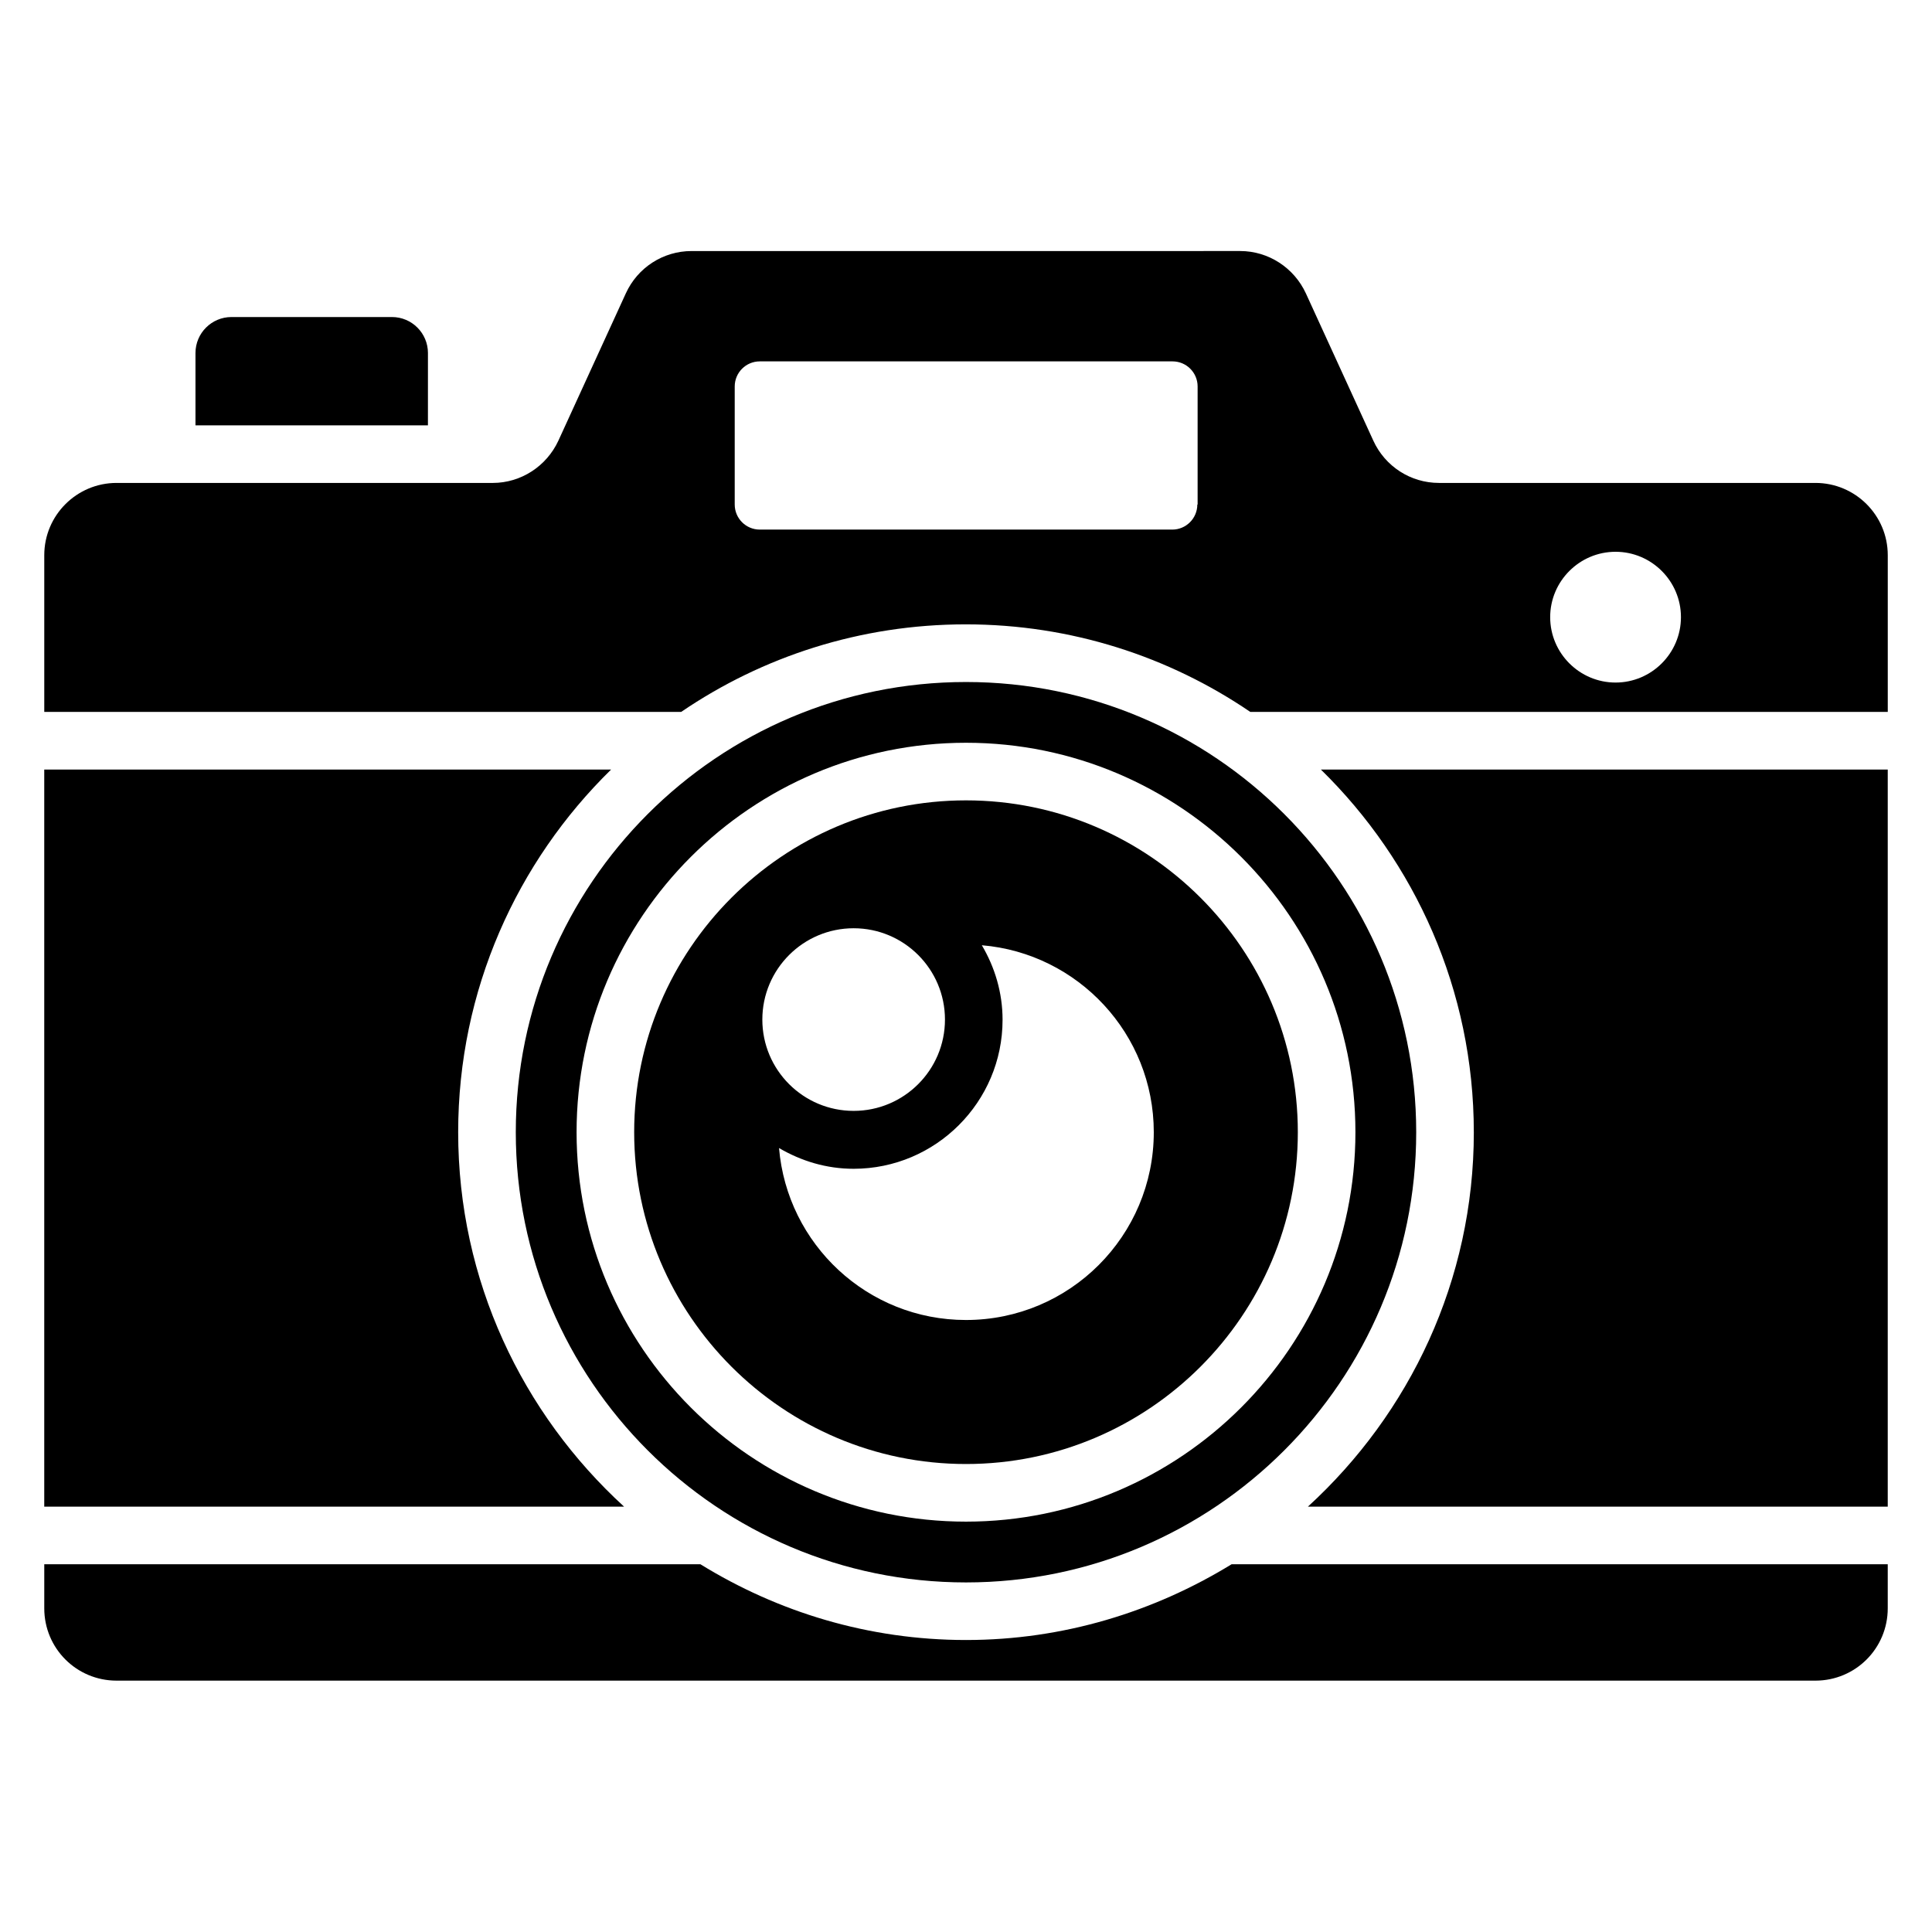
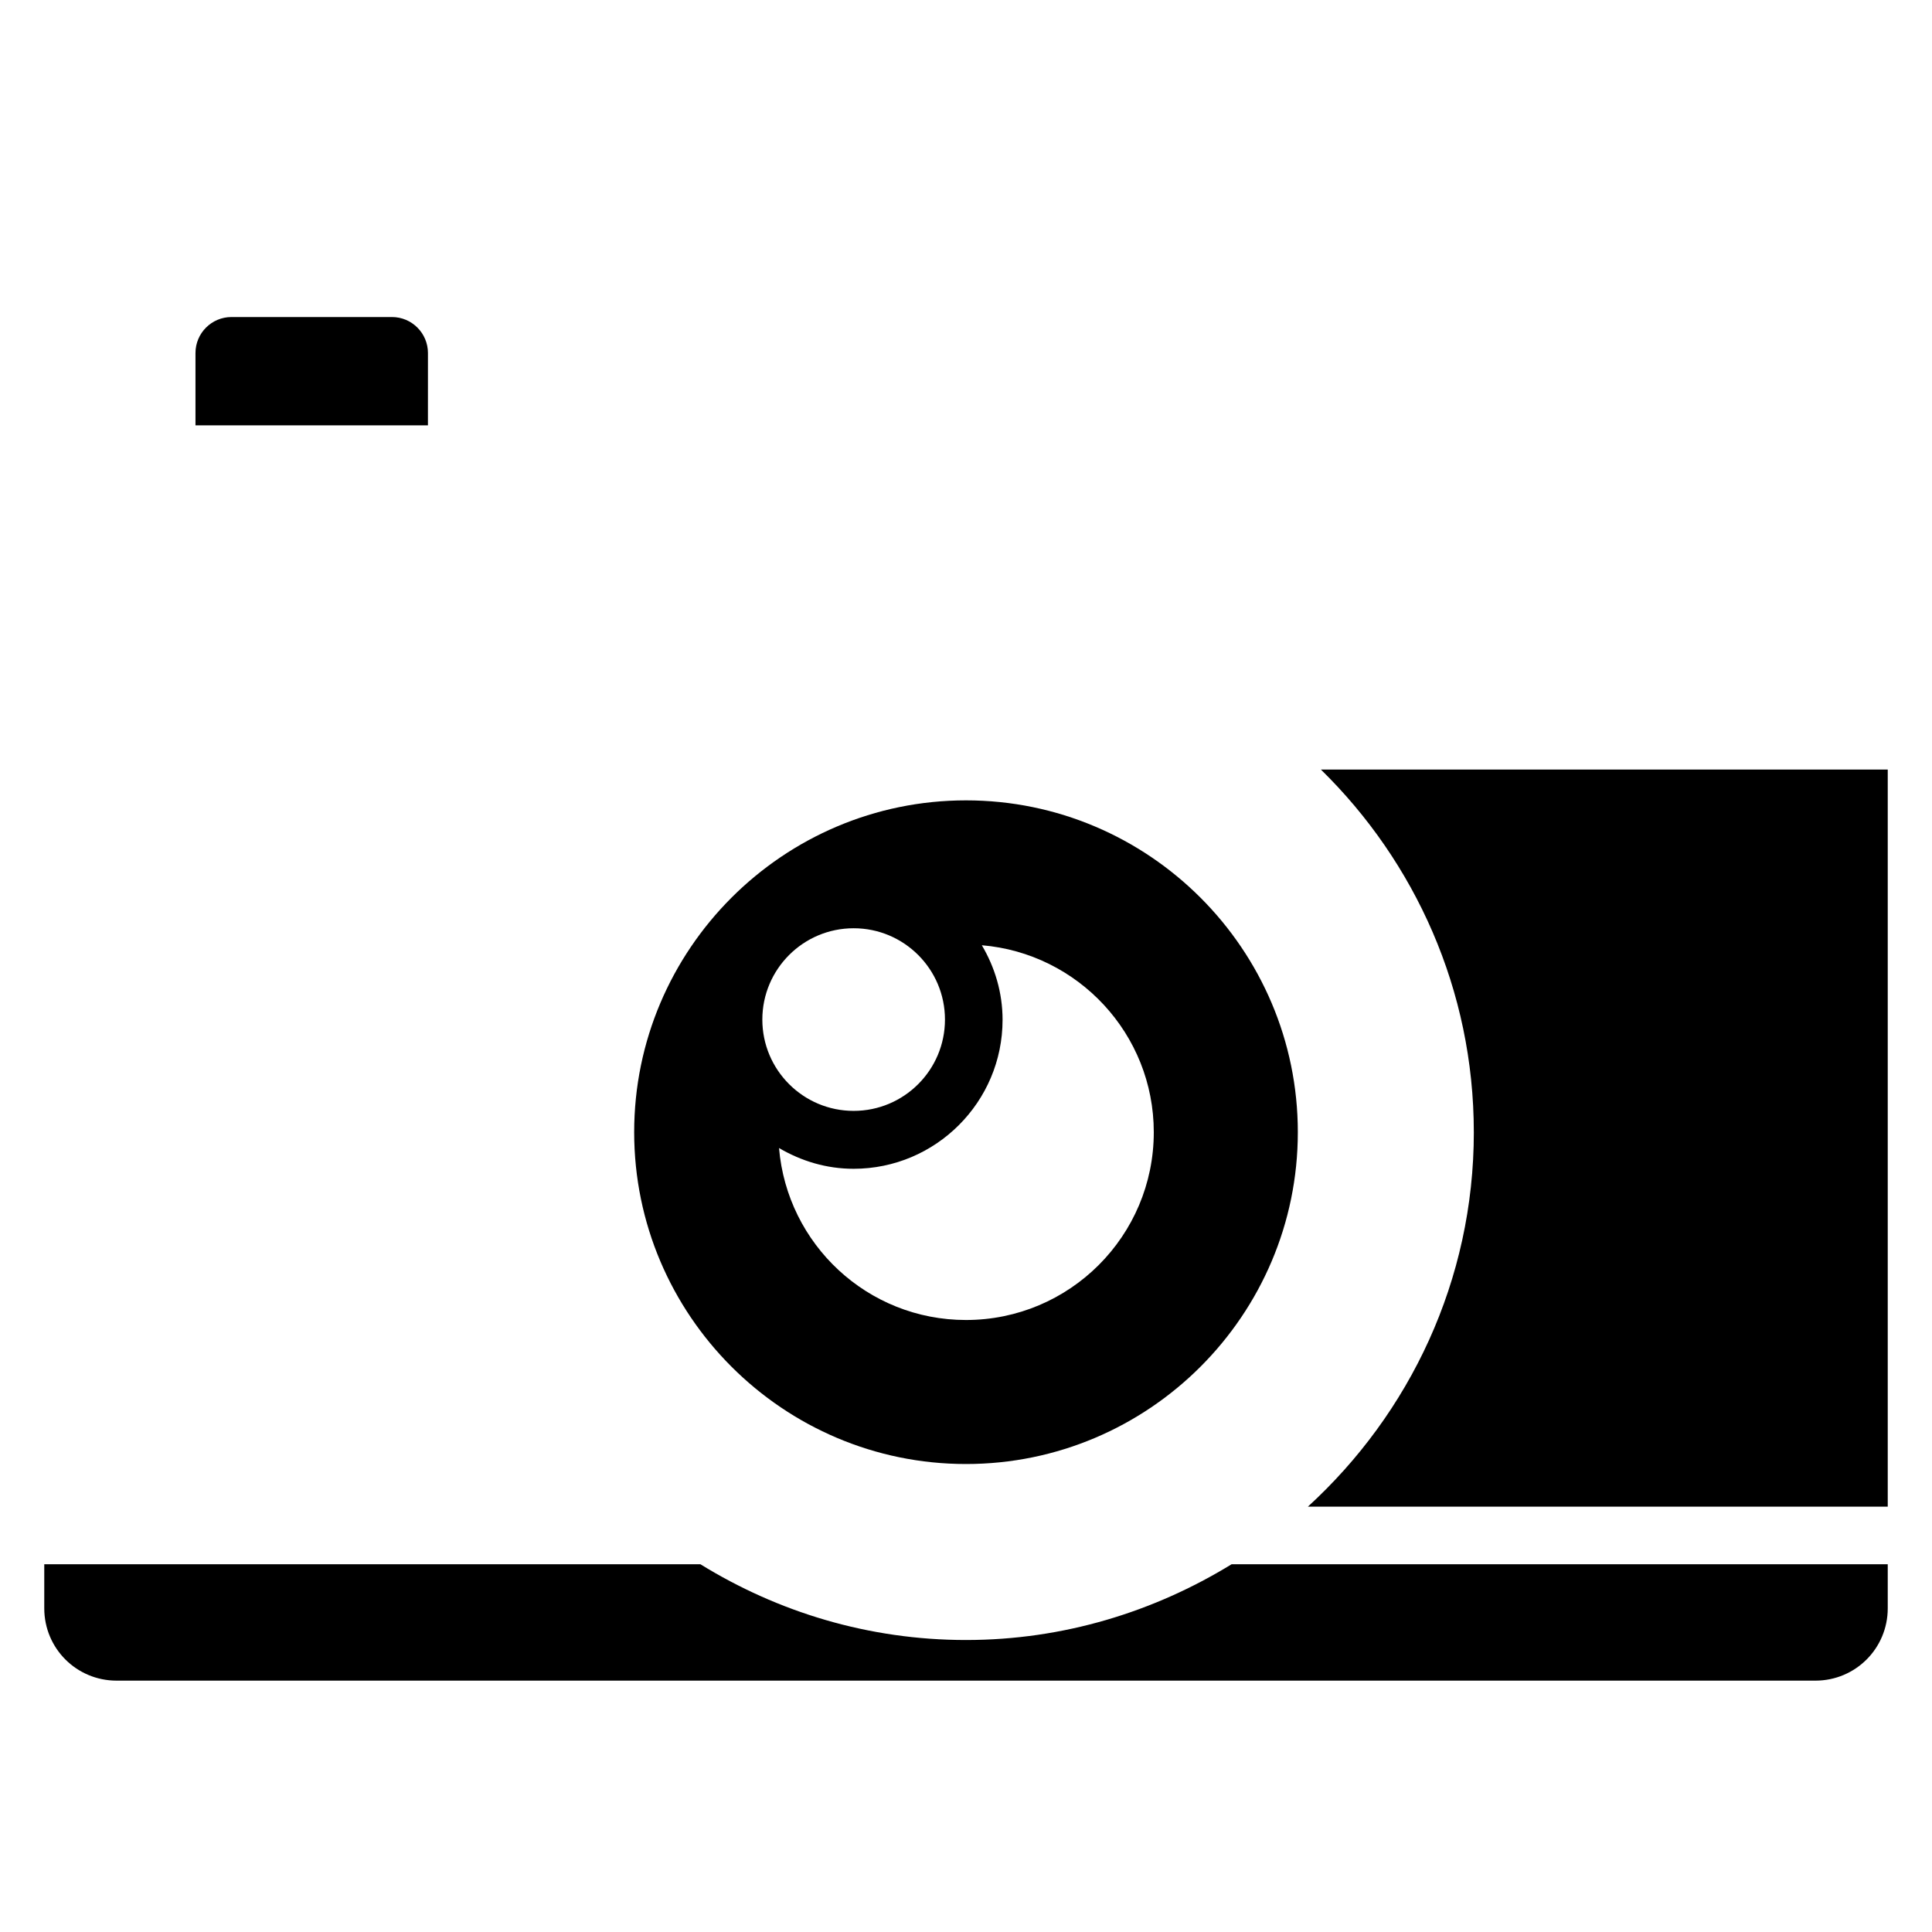
<svg xmlns="http://www.w3.org/2000/svg" fill="#000000" width="800px" height="800px" version="1.1" viewBox="144 144 512 512">
  <g>
    <path d="m257.41 237.56c0-5.266-4.273-9.543-9.543-9.543h-42.52c-5.266 0-9.543 4.273-9.543 9.543v19.16h61.602z" />
-     <path d="m400 563.36c65.801 0 119.31-53.512 119.31-119.31-0.004-65.801-53.512-119.31-119.31-119.31s-119.31 53.512-119.31 119.31c0 65.797 53.512 119.31 119.31 119.31zm0-222.52c56.871 0 103.2 46.258 103.2 103.2 0 56.945-46.336 103.21-103.2 103.21-56.871 0-103.2-46.258-103.2-103.2-0.004-56.949 46.332-103.21 103.2-103.21z" />
    <path d="m400 531.98c48.473 0 87.938-39.465 87.938-87.938 0-48.473-39.465-87.938-87.938-87.938s-87.938 39.465-87.938 87.938c0 48.473 39.465 87.938 87.938 87.938zm9.691-117.71c0-7.25-2.062-13.969-5.496-19.77 25.496 2.137 45.57 23.512 45.57 49.543 0 27.48-22.289 49.77-49.77 49.77-26.105 0-47.402-20.074-49.543-45.57 5.879 3.434 12.52 5.496 19.77 5.496 21.762-0.004 39.469-17.715 39.469-39.469zm-39.465-24.273c13.359 0 24.199 10.84 24.199 24.199s-10.84 24.199-24.199 24.199c-13.359 0-24.199-10.84-24.199-24.199 0.004-13.359 10.844-24.199 24.199-24.199z" />
    <path d="m534.58 444.04c0 39.312-17.023 74.578-43.969 99.234h153.66v-195.34h-150.23c24.961 24.43 40.535 58.473 40.535 96.105z" />
-     <path d="m265.42 444.04c0-37.633 15.574-71.68 40.535-96.105h-150.23v195.34h153.66c-26.945-24.656-43.965-59.922-43.965-99.234z" />
-     <path d="m625.11 271.98h-99.77c-7.481 0-14.273-4.352-17.406-11.223l-17.863-39.008c-3.129-6.793-9.922-11.223-17.406-11.223l-145.41 0.004c-7.481 0-14.273 4.352-17.406 11.223l-17.863 39.008c-3.129 6.793-9.922 11.223-17.406 11.223l-99.688-0.004c-10.535 0-19.16 8.551-19.16 19.16v41.527h168.78c21.527-14.656 47.48-23.207 75.418-23.207s53.891 8.551 75.418 23.207h168.93v-41.527c0-10.609-8.625-19.16-19.16-19.16zm-163.81 5.727c0 3.664-2.977 6.641-6.641 6.641h-109.31c-3.664 0-6.641-2.977-6.641-6.641v-31.297c0-3.664 2.977-6.641 6.641-6.641h109.39c3.664 0 6.641 2.977 6.641 6.641v31.297zm110.84 47.176c-9.543 0-17.328-7.785-17.328-17.328 0-9.543 7.785-17.328 17.328-17.328 9.543 0 17.328 7.785 17.328 17.328 0 9.539-7.785 17.328-17.328 17.328z" />
    <path d="m400 578.62c-25.801 0-49.848-7.406-70.379-20.074h-173.89v11.68c0 10.609 8.551 19.16 19.16 19.16h450.22c10.609 0 19.16-8.551 19.16-19.16v-11.68h-173.89c-20.535 12.594-44.578 20.074-70.379 20.074z" />
  </g>
</svg>